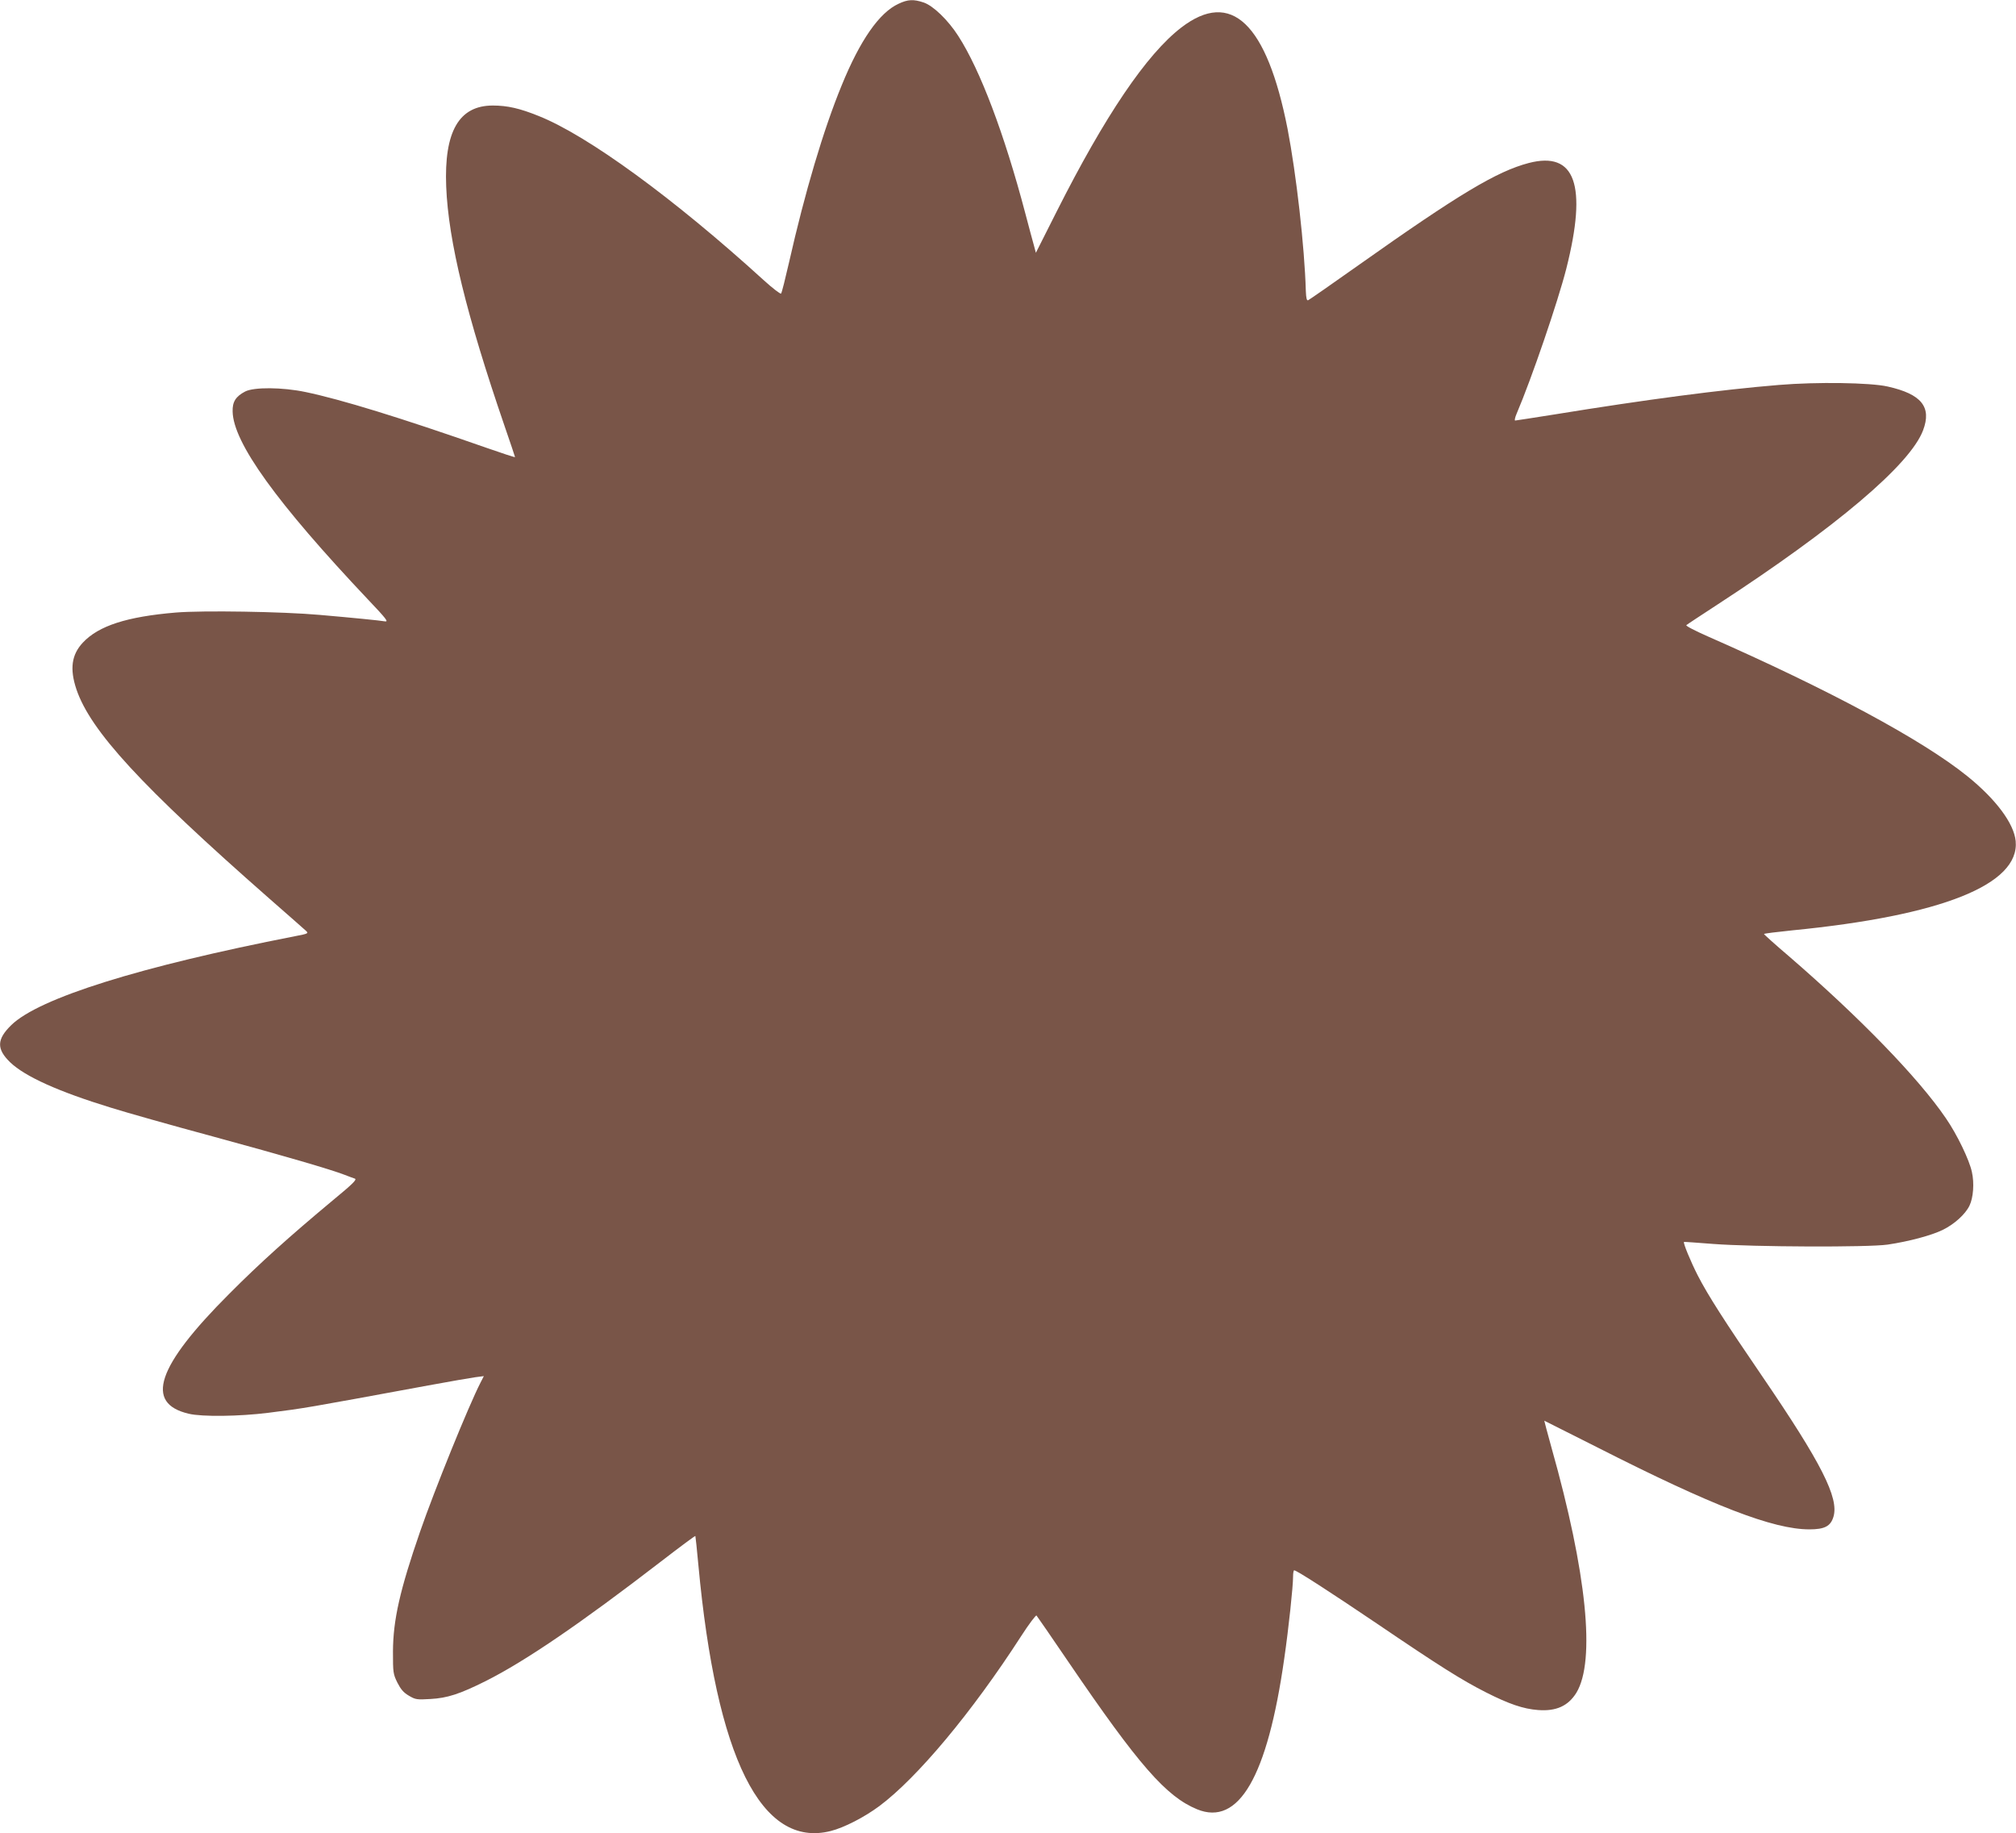
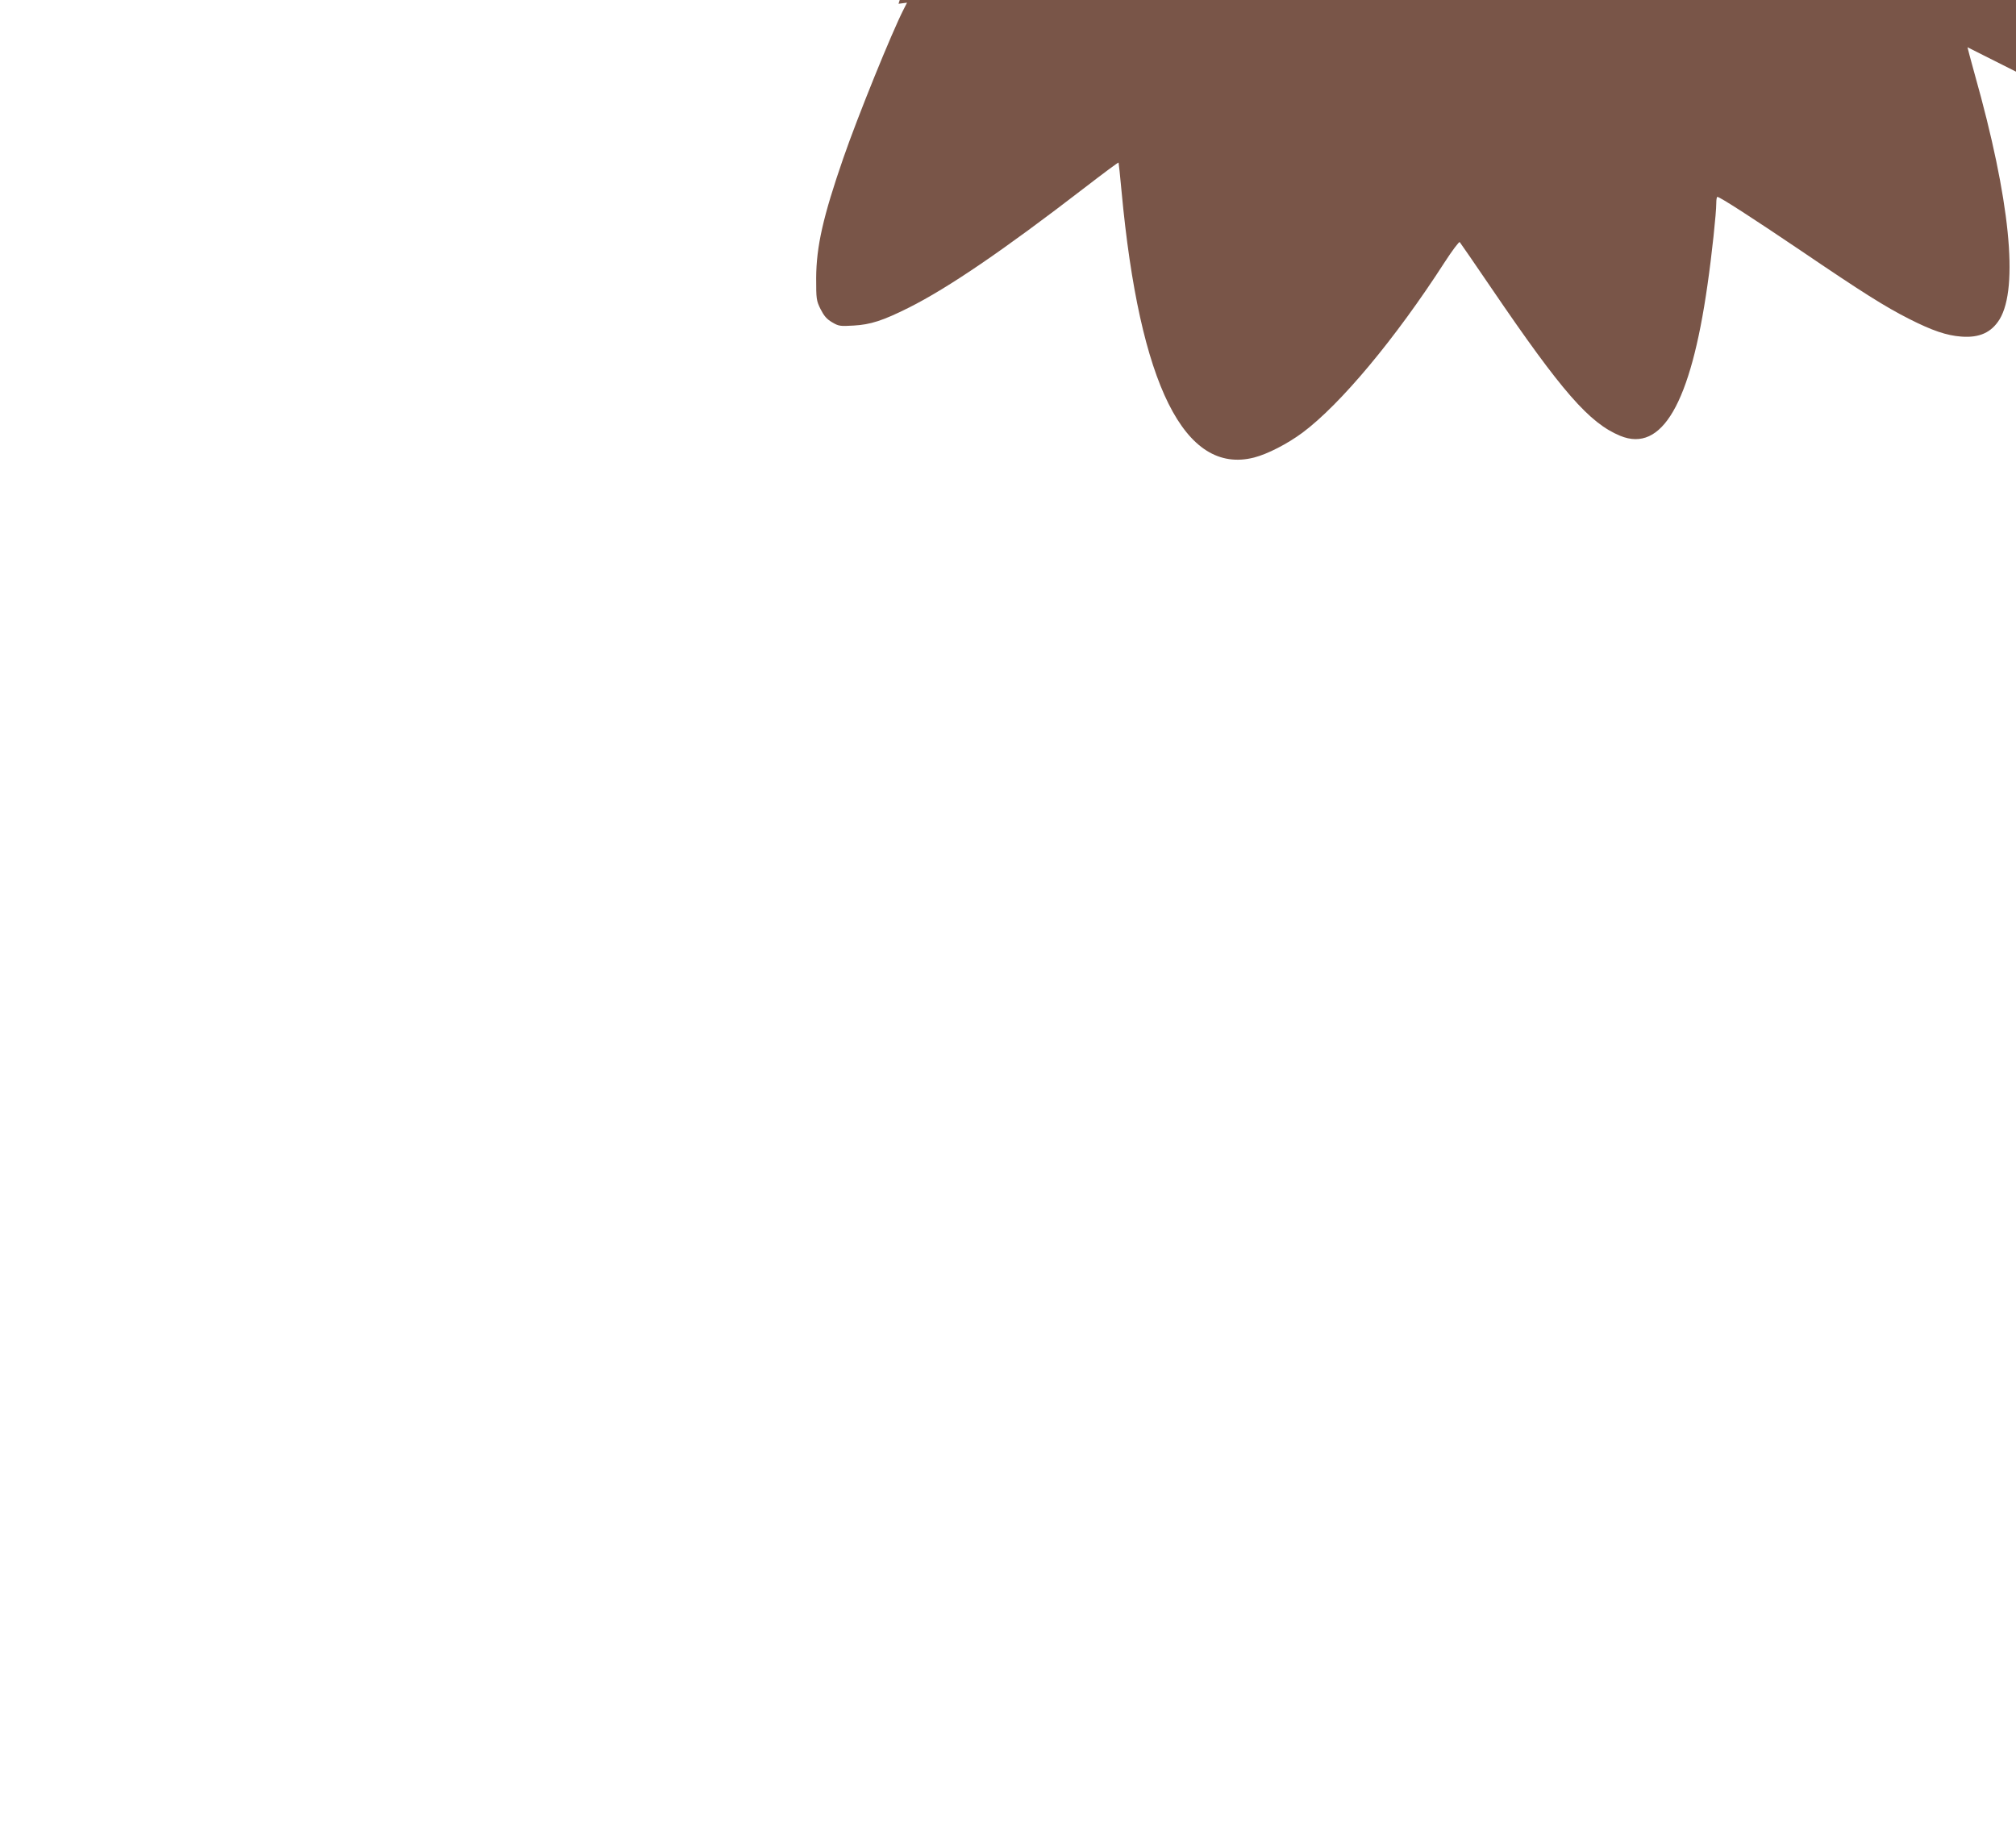
<svg xmlns="http://www.w3.org/2000/svg" version="1.0" width="1280pt" height="1164pt" viewBox="0 0 1280 1164" preserveAspectRatio="xMidYMid meet">
  <g transform="translate(0,1164) scale(0.1,-0.1)" fill="#795548" stroke="none">
-     <path d="M5705 11616 c-122 -56 -244 -231 -361 -518 -116 -282 -234 -680 -334 -1123 -24 -104 -46 -194 -51 -199 -4 -4 -54 34 -111 86 -569 518 -1117 918 -1429 1042 -119 48 -197 66 -290 66 -215 0 -310 -165 -296 -515 14 -347 129 -816 371 -1521 36 -105 66 -193 66 -196 0 -3 -82 24 -182 59 -548 192 -923 307 -1148 354 -148 31 -329 32 -384 3 -59 -31 -81 -65 -79 -127 4 -197 278 -578 862 -1196 115 -121 129 -140 105 -136 -36 6 -196 22 -414 41 -236 21 -743 29 -913 15 -311 -26 -491 -84 -591 -191 -72 -77 -84 -167 -41 -296 89 -264 412 -615 1225 -1329 118 -103 223 -196 233 -205 17 -16 14 -18 -70 -34 -983 -192 -1627 -393 -1802 -565 -92 -90 -94 -151 -6 -236 94 -90 307 -186 640 -288 99 -31 389 -113 645 -182 463 -126 747 -209 838 -244 26 -10 55 -21 65 -24 15 -6 -14 -34 -140 -138 -276 -230 -463 -398 -658 -594 -460 -460 -539 -695 -256 -761 84 -20 320 -17 504 6 237 30 224 28 1017 174 135 25 269 48 298 52 l54 7 -21 -41 c-76 -148 -294 -686 -384 -947 -128 -370 -171 -560 -172 -760 0 -134 1 -143 28 -198 22 -43 39 -63 73 -83 42 -25 51 -26 137 -21 107 6 185 31 351 114 249 125 600 364 1114 760 118 91 215 163 217 161 1 -2 10 -84 19 -183 114 -1228 400 -1802 841 -1690 86 22 212 87 308 158 241 180 588 595 901 1080 49 76 93 134 97 130 4 -4 96 -138 205 -298 444 -652 618 -851 814 -932 265 -109 447 205 554 957 28 193 56 458 56 520 0 22 3 40 7 40 16 0 232 -140 528 -340 395 -268 536 -357 690 -435 146 -74 237 -105 330 -112 116 -9 192 26 244 110 122 202 66 761 -158 1555 -26 95 -47 172 -46 172 1 0 152 -76 336 -169 734 -373 1118 -521 1347 -521 97 0 135 20 153 80 36 120 -77 342 -453 893 -238 348 -345 515 -409 640 -44 86 -94 207 -87 212 2 1 86 -5 188 -13 252 -19 981 -22 1105 -4 135 20 277 58 349 93 74 36 145 100 171 155 24 50 31 142 15 213 -16 76 -94 238 -165 341 -175 257 -548 641 -997 1029 -87 74 -158 138 -158 141 0 3 80 13 178 23 949 93 1446 291 1420 567 -11 112 -125 265 -307 412 -285 230 -878 549 -1649 888 -79 35 -140 66 -135 71 4 4 94 63 198 131 754 491 1223 888 1305 1106 56 148 -10 230 -225 278 -111 25 -449 30 -690 10 -367 -30 -845 -93 -1423 -187 -134 -21 -247 -39 -252 -39 -5 0 -1 20 10 45 94 220 261 708 315 920 134 531 57 747 -239 670 -202 -53 -444 -198 -1074 -644 -172 -122 -319 -224 -326 -227 -9 -4 -13 11 -15 58 -8 282 -61 745 -116 1030 -132 671 -358 887 -675 643 -220 -169 -484 -559 -792 -1170 l-131 -260 -12 45 c-7 25 -32 117 -55 205 -133 505 -287 912 -426 1127 -64 100 -158 191 -219 212 -65 22 -101 20 -160 -8z" />
+     <path d="M5705 11616 l54 7 -21 -41 c-76 -148 -294 -686 -384 -947 -128 -370 -171 -560 -172 -760 0 -134 1 -143 28 -198 22 -43 39 -63 73 -83 42 -25 51 -26 137 -21 107 6 185 31 351 114 249 125 600 364 1114 760 118 91 215 163 217 161 1 -2 10 -84 19 -183 114 -1228 400 -1802 841 -1690 86 22 212 87 308 158 241 180 588 595 901 1080 49 76 93 134 97 130 4 -4 96 -138 205 -298 444 -652 618 -851 814 -932 265 -109 447 205 554 957 28 193 56 458 56 520 0 22 3 40 7 40 16 0 232 -140 528 -340 395 -268 536 -357 690 -435 146 -74 237 -105 330 -112 116 -9 192 26 244 110 122 202 66 761 -158 1555 -26 95 -47 172 -46 172 1 0 152 -76 336 -169 734 -373 1118 -521 1347 -521 97 0 135 20 153 80 36 120 -77 342 -453 893 -238 348 -345 515 -409 640 -44 86 -94 207 -87 212 2 1 86 -5 188 -13 252 -19 981 -22 1105 -4 135 20 277 58 349 93 74 36 145 100 171 155 24 50 31 142 15 213 -16 76 -94 238 -165 341 -175 257 -548 641 -997 1029 -87 74 -158 138 -158 141 0 3 80 13 178 23 949 93 1446 291 1420 567 -11 112 -125 265 -307 412 -285 230 -878 549 -1649 888 -79 35 -140 66 -135 71 4 4 94 63 198 131 754 491 1223 888 1305 1106 56 148 -10 230 -225 278 -111 25 -449 30 -690 10 -367 -30 -845 -93 -1423 -187 -134 -21 -247 -39 -252 -39 -5 0 -1 20 10 45 94 220 261 708 315 920 134 531 57 747 -239 670 -202 -53 -444 -198 -1074 -644 -172 -122 -319 -224 -326 -227 -9 -4 -13 11 -15 58 -8 282 -61 745 -116 1030 -132 671 -358 887 -675 643 -220 -169 -484 -559 -792 -1170 l-131 -260 -12 45 c-7 25 -32 117 -55 205 -133 505 -287 912 -426 1127 -64 100 -158 191 -219 212 -65 22 -101 20 -160 -8z" />
  </g>
</svg>